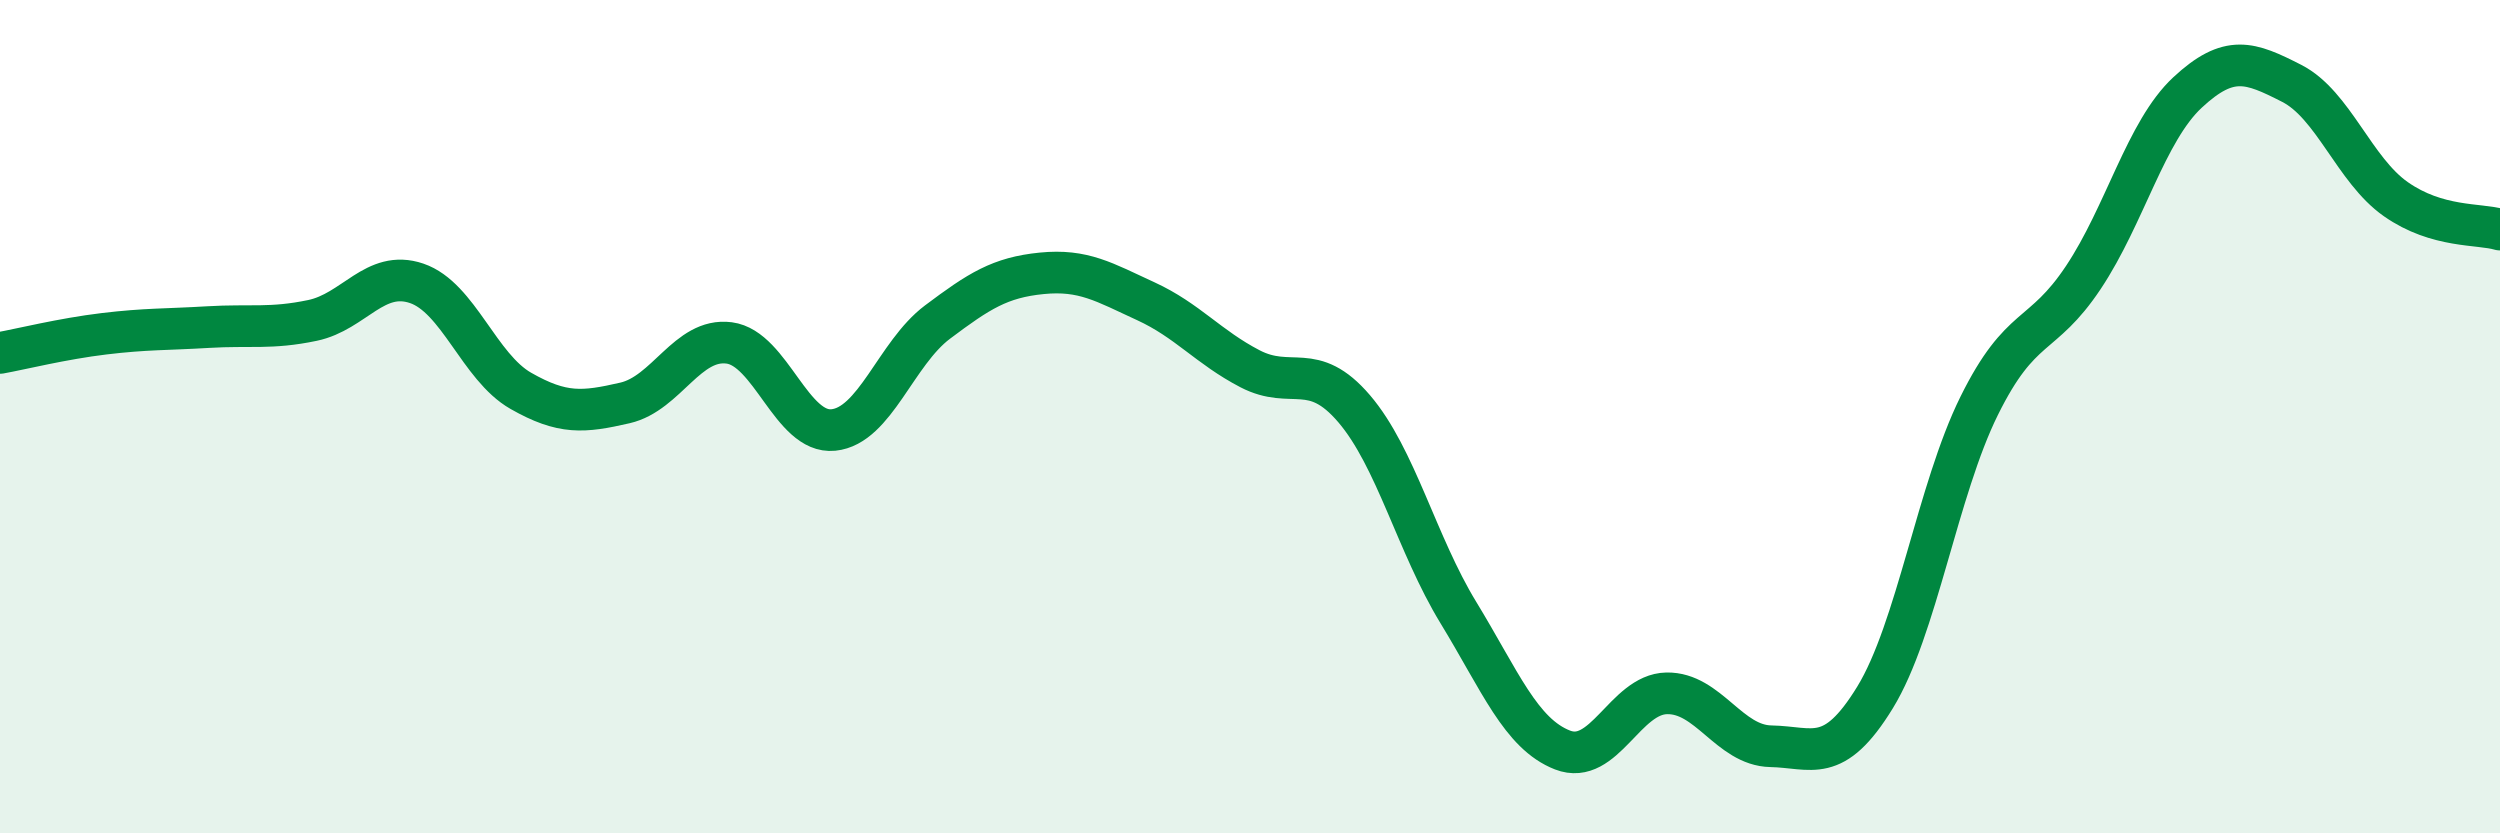
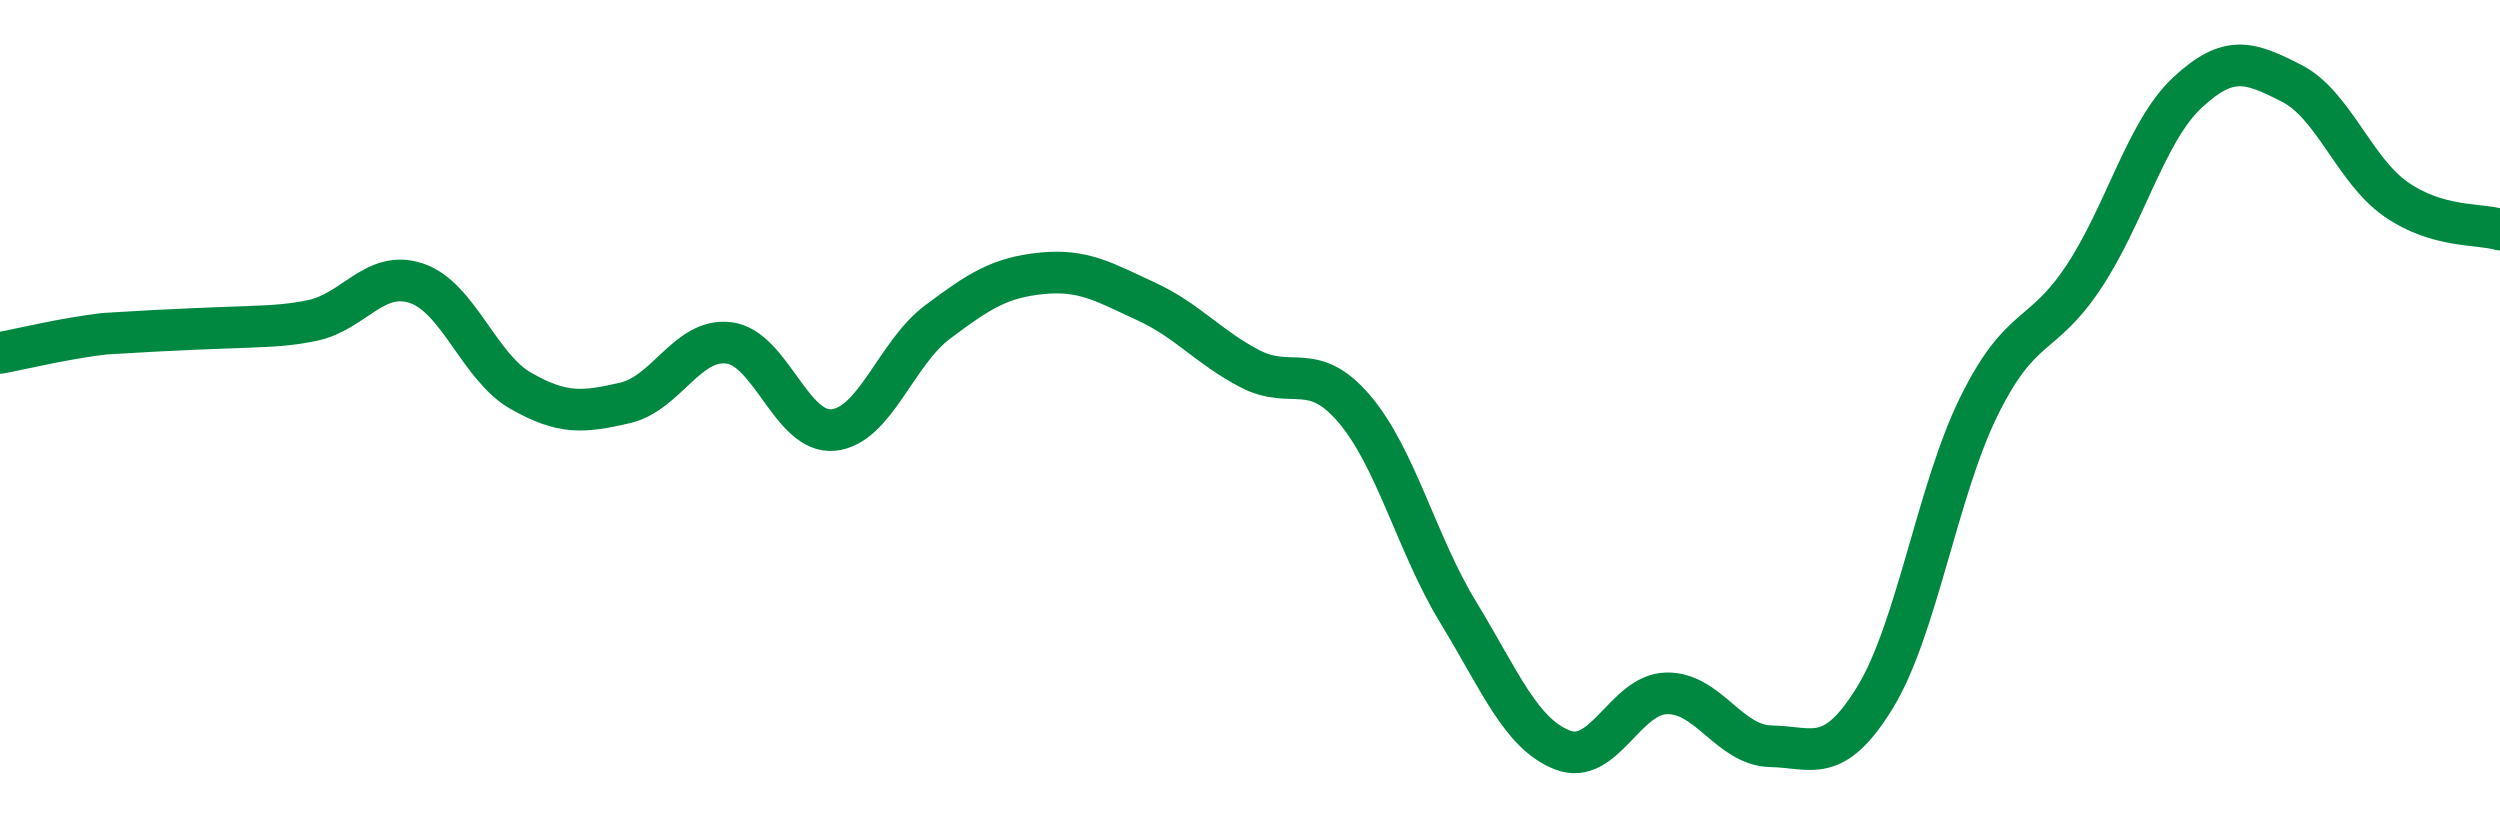
<svg xmlns="http://www.w3.org/2000/svg" width="60" height="20" viewBox="0 0 60 20">
-   <path d="M 0,8.47 C 0.5,8.38 1.5,8.13 2.5,8.01 C 3.5,7.89 4,7.91 5,7.85 C 6,7.79 6.5,7.9 7.5,7.69 C 8.5,7.48 9,6.46 10,6.8 C 11,7.14 11.5,8.81 12.5,9.38 C 13.5,9.95 14,9.9 15,9.67 C 16,9.44 16.5,8.1 17.5,8.23 C 18.5,8.36 19,10.42 20,10.32 C 21,10.22 21.5,8.48 22.5,7.73 C 23.5,6.98 24,6.66 25,6.56 C 26,6.46 26.5,6.77 27.5,7.23 C 28.5,7.69 29,8.33 30,8.85 C 31,9.37 31.5,8.64 32.5,9.81 C 33.5,10.98 34,13.06 35,14.7 C 36,16.34 36.5,17.61 37.5,18 C 38.5,18.39 39,16.66 40,16.64 C 41,16.62 41.5,17.89 42.5,17.91 C 43.5,17.93 44,18.37 45,16.74 C 46,15.11 46.5,11.76 47.5,9.74 C 48.5,7.72 49,8.16 50,6.66 C 51,5.16 51.5,3.15 52.5,2.22 C 53.5,1.29 54,1.49 55,2 C 56,2.51 56.5,4.08 57.5,4.78 C 58.5,5.48 59.5,5.36 60,5.51L60 20L0 20Z" fill="#008740" opacity="0.1" stroke-linecap="round" stroke-linejoin="round" />
-   <path d="M 0,8.47 C 0.5,8.38 1.5,8.13 2.5,8.01 C 3.5,7.89 4,7.91 5,7.85 C 6,7.79 6.5,7.9 7.5,7.69 C 8.5,7.48 9,6.46 10,6.8 C 11,7.14 11.5,8.81 12.5,9.38 C 13.5,9.95 14,9.9 15,9.67 C 16,9.44 16.5,8.1 17.5,8.23 C 18.5,8.36 19,10.42 20,10.32 C 21,10.22 21.5,8.48 22.5,7.73 C 23.5,6.98 24,6.66 25,6.56 C 26,6.46 26.5,6.77 27.5,7.23 C 28.5,7.69 29,8.33 30,8.85 C 31,9.37 31.5,8.64 32.5,9.81 C 33.5,10.98 34,13.06 35,14.7 C 36,16.34 36.5,17.61 37.5,18 C 38.5,18.39 39,16.66 40,16.64 C 41,16.62 41.5,17.89 42.5,17.91 C 43.5,17.93 44,18.37 45,16.74 C 46,15.11 46.5,11.76 47.5,9.74 C 48.5,7.72 49,8.16 50,6.66 C 51,5.16 51.5,3.15 52.5,2.22 C 53.5,1.29 54,1.49 55,2 C 56,2.51 56.5,4.08 57.5,4.78 C 58.5,5.48 59.5,5.36 60,5.51" stroke="#008740" stroke-width="1" fill="none" stroke-linecap="round" stroke-linejoin="round" />
+   <path d="M 0,8.47 C 0.5,8.38 1.5,8.13 2.5,8.01 C 6,7.79 6.5,7.9 7.5,7.69 C 8.5,7.48 9,6.46 10,6.8 C 11,7.14 11.5,8.81 12.5,9.38 C 13.5,9.95 14,9.9 15,9.67 C 16,9.44 16.5,8.1 17.5,8.23 C 18.5,8.36 19,10.42 20,10.32 C 21,10.22 21.5,8.48 22.5,7.73 C 23.5,6.98 24,6.66 25,6.56 C 26,6.46 26.5,6.77 27.5,7.23 C 28.5,7.69 29,8.33 30,8.85 C 31,9.37 31.5,8.64 32.5,9.81 C 33.5,10.98 34,13.06 35,14.7 C 36,16.34 36.5,17.61 37.5,18 C 38.5,18.39 39,16.66 40,16.64 C 41,16.62 41.5,17.89 42.5,17.91 C 43.5,17.93 44,18.37 45,16.74 C 46,15.11 46.5,11.76 47.5,9.74 C 48.5,7.72 49,8.16 50,6.66 C 51,5.16 51.5,3.15 52.5,2.22 C 53.5,1.29 54,1.49 55,2 C 56,2.51 56.5,4.08 57.5,4.78 C 58.5,5.48 59.5,5.36 60,5.51" stroke="#008740" stroke-width="1" fill="none" stroke-linecap="round" stroke-linejoin="round" />
</svg>